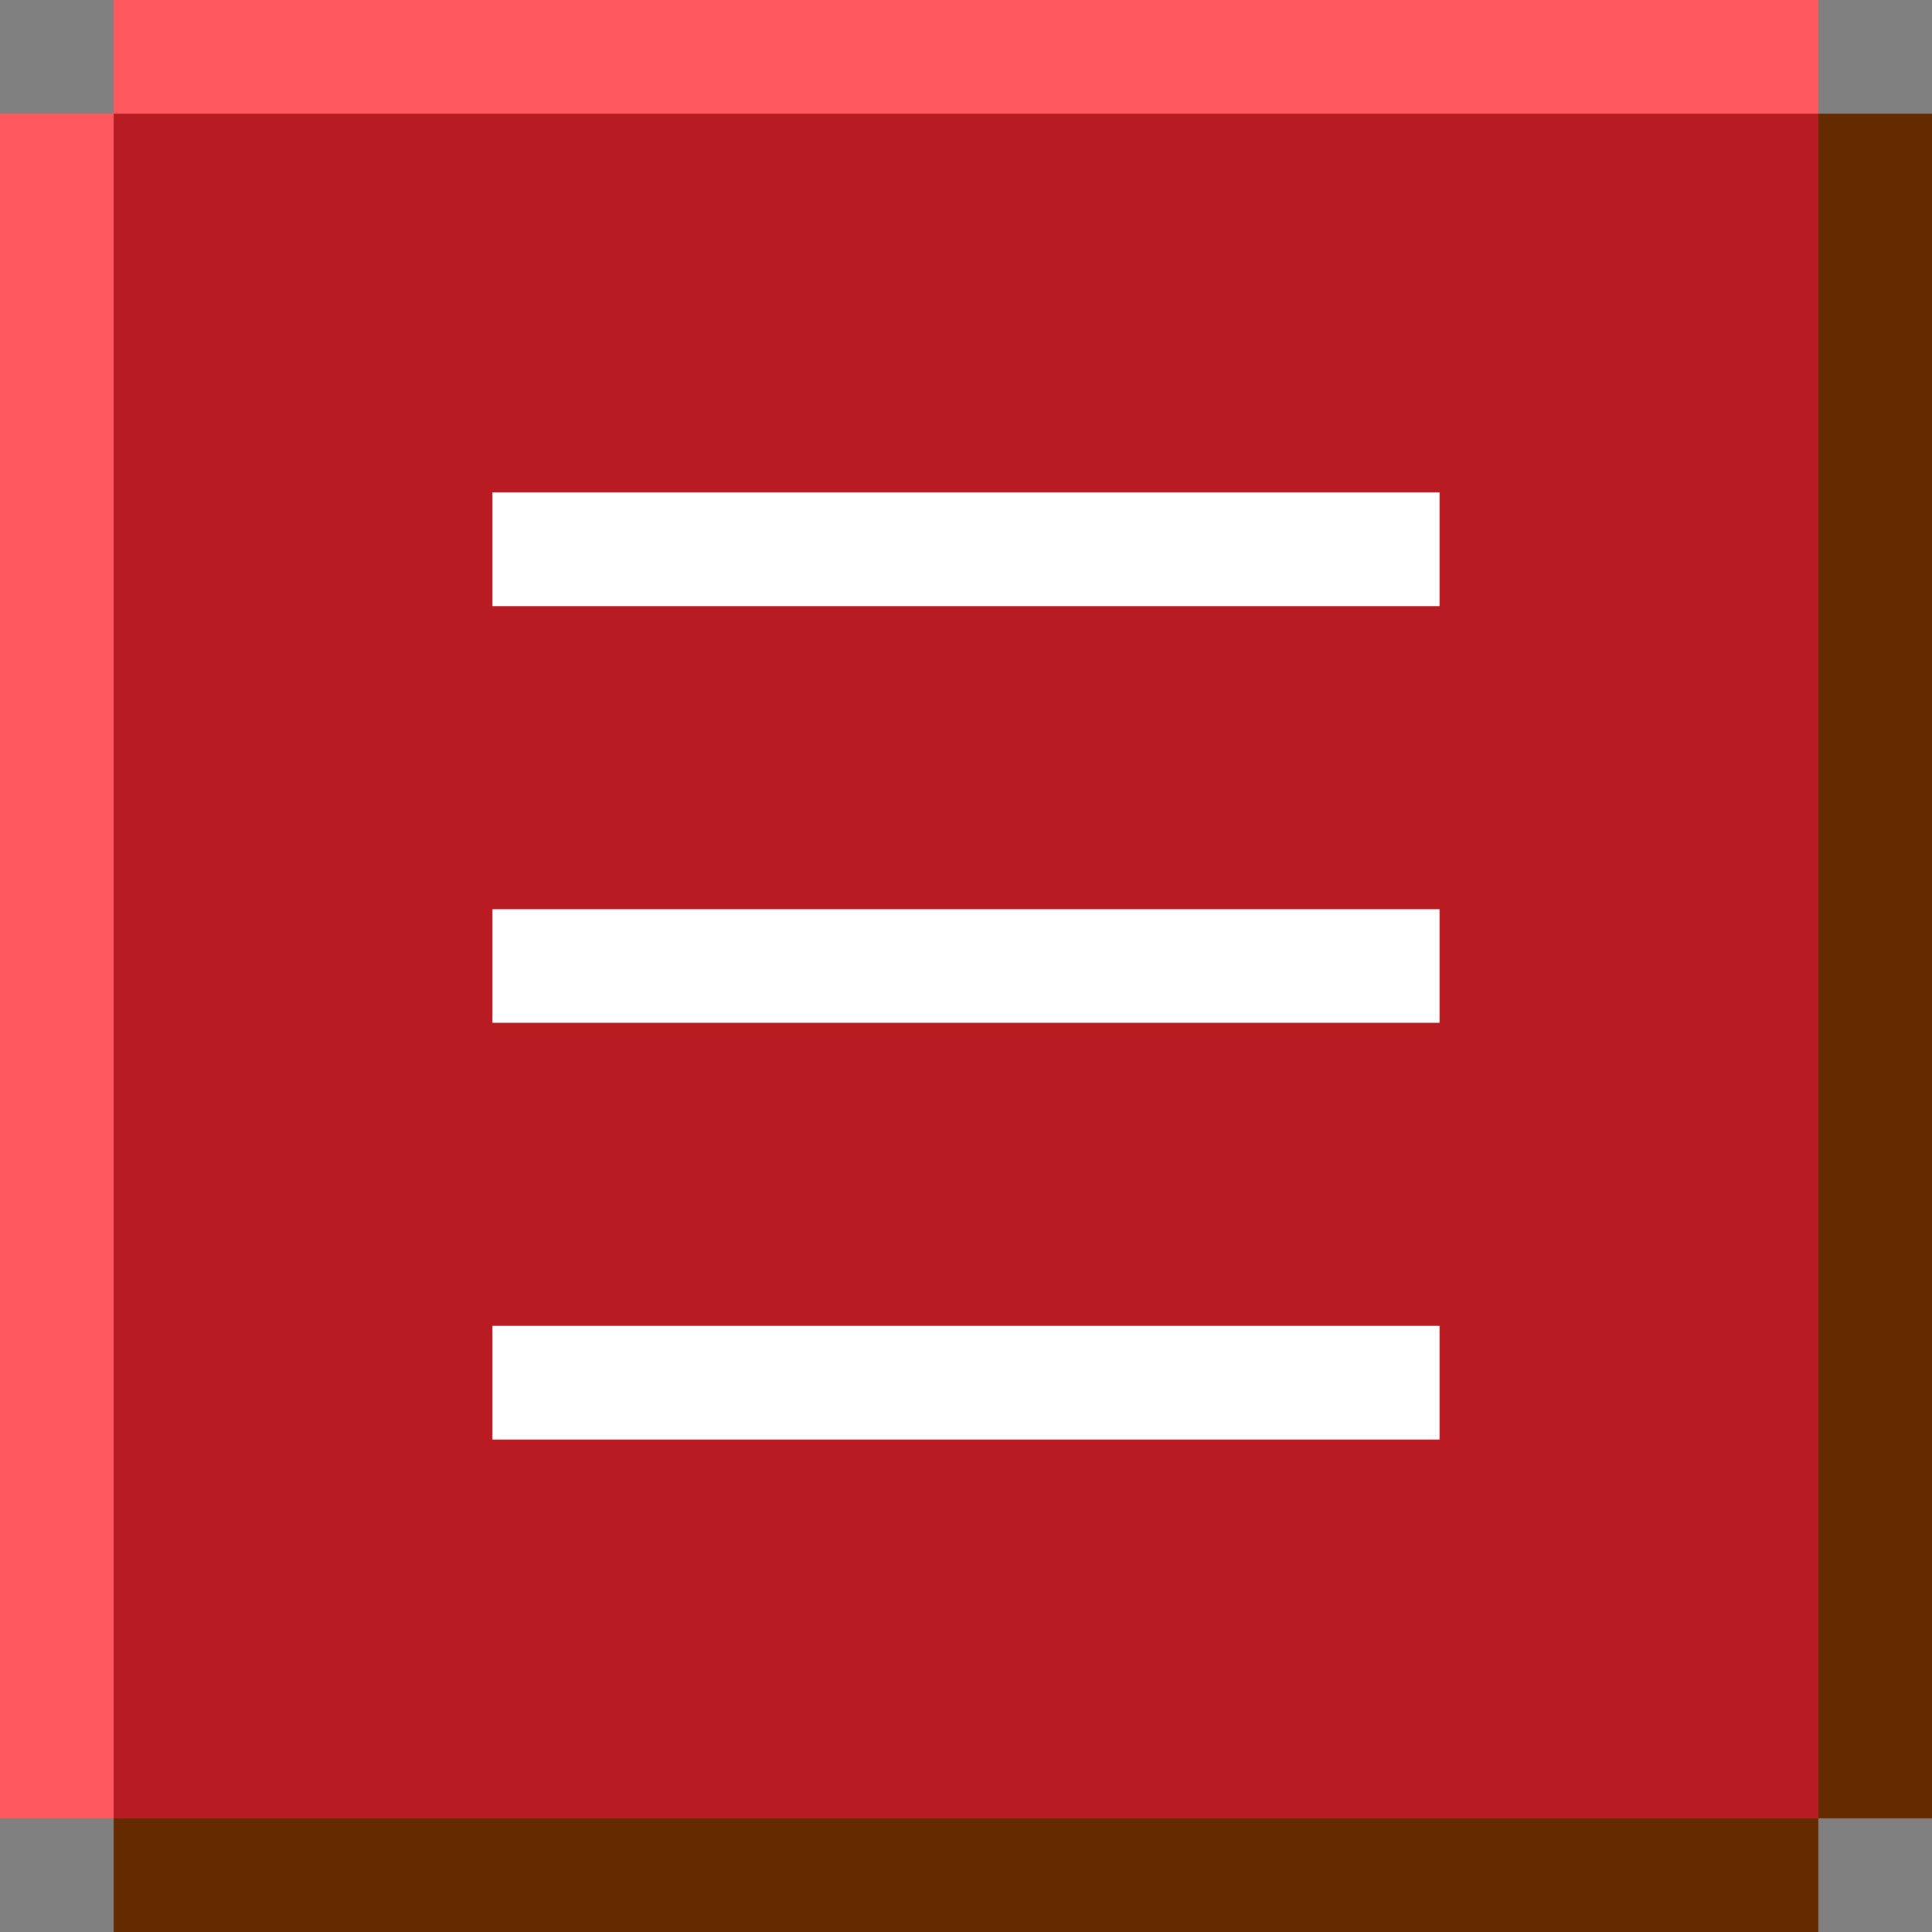
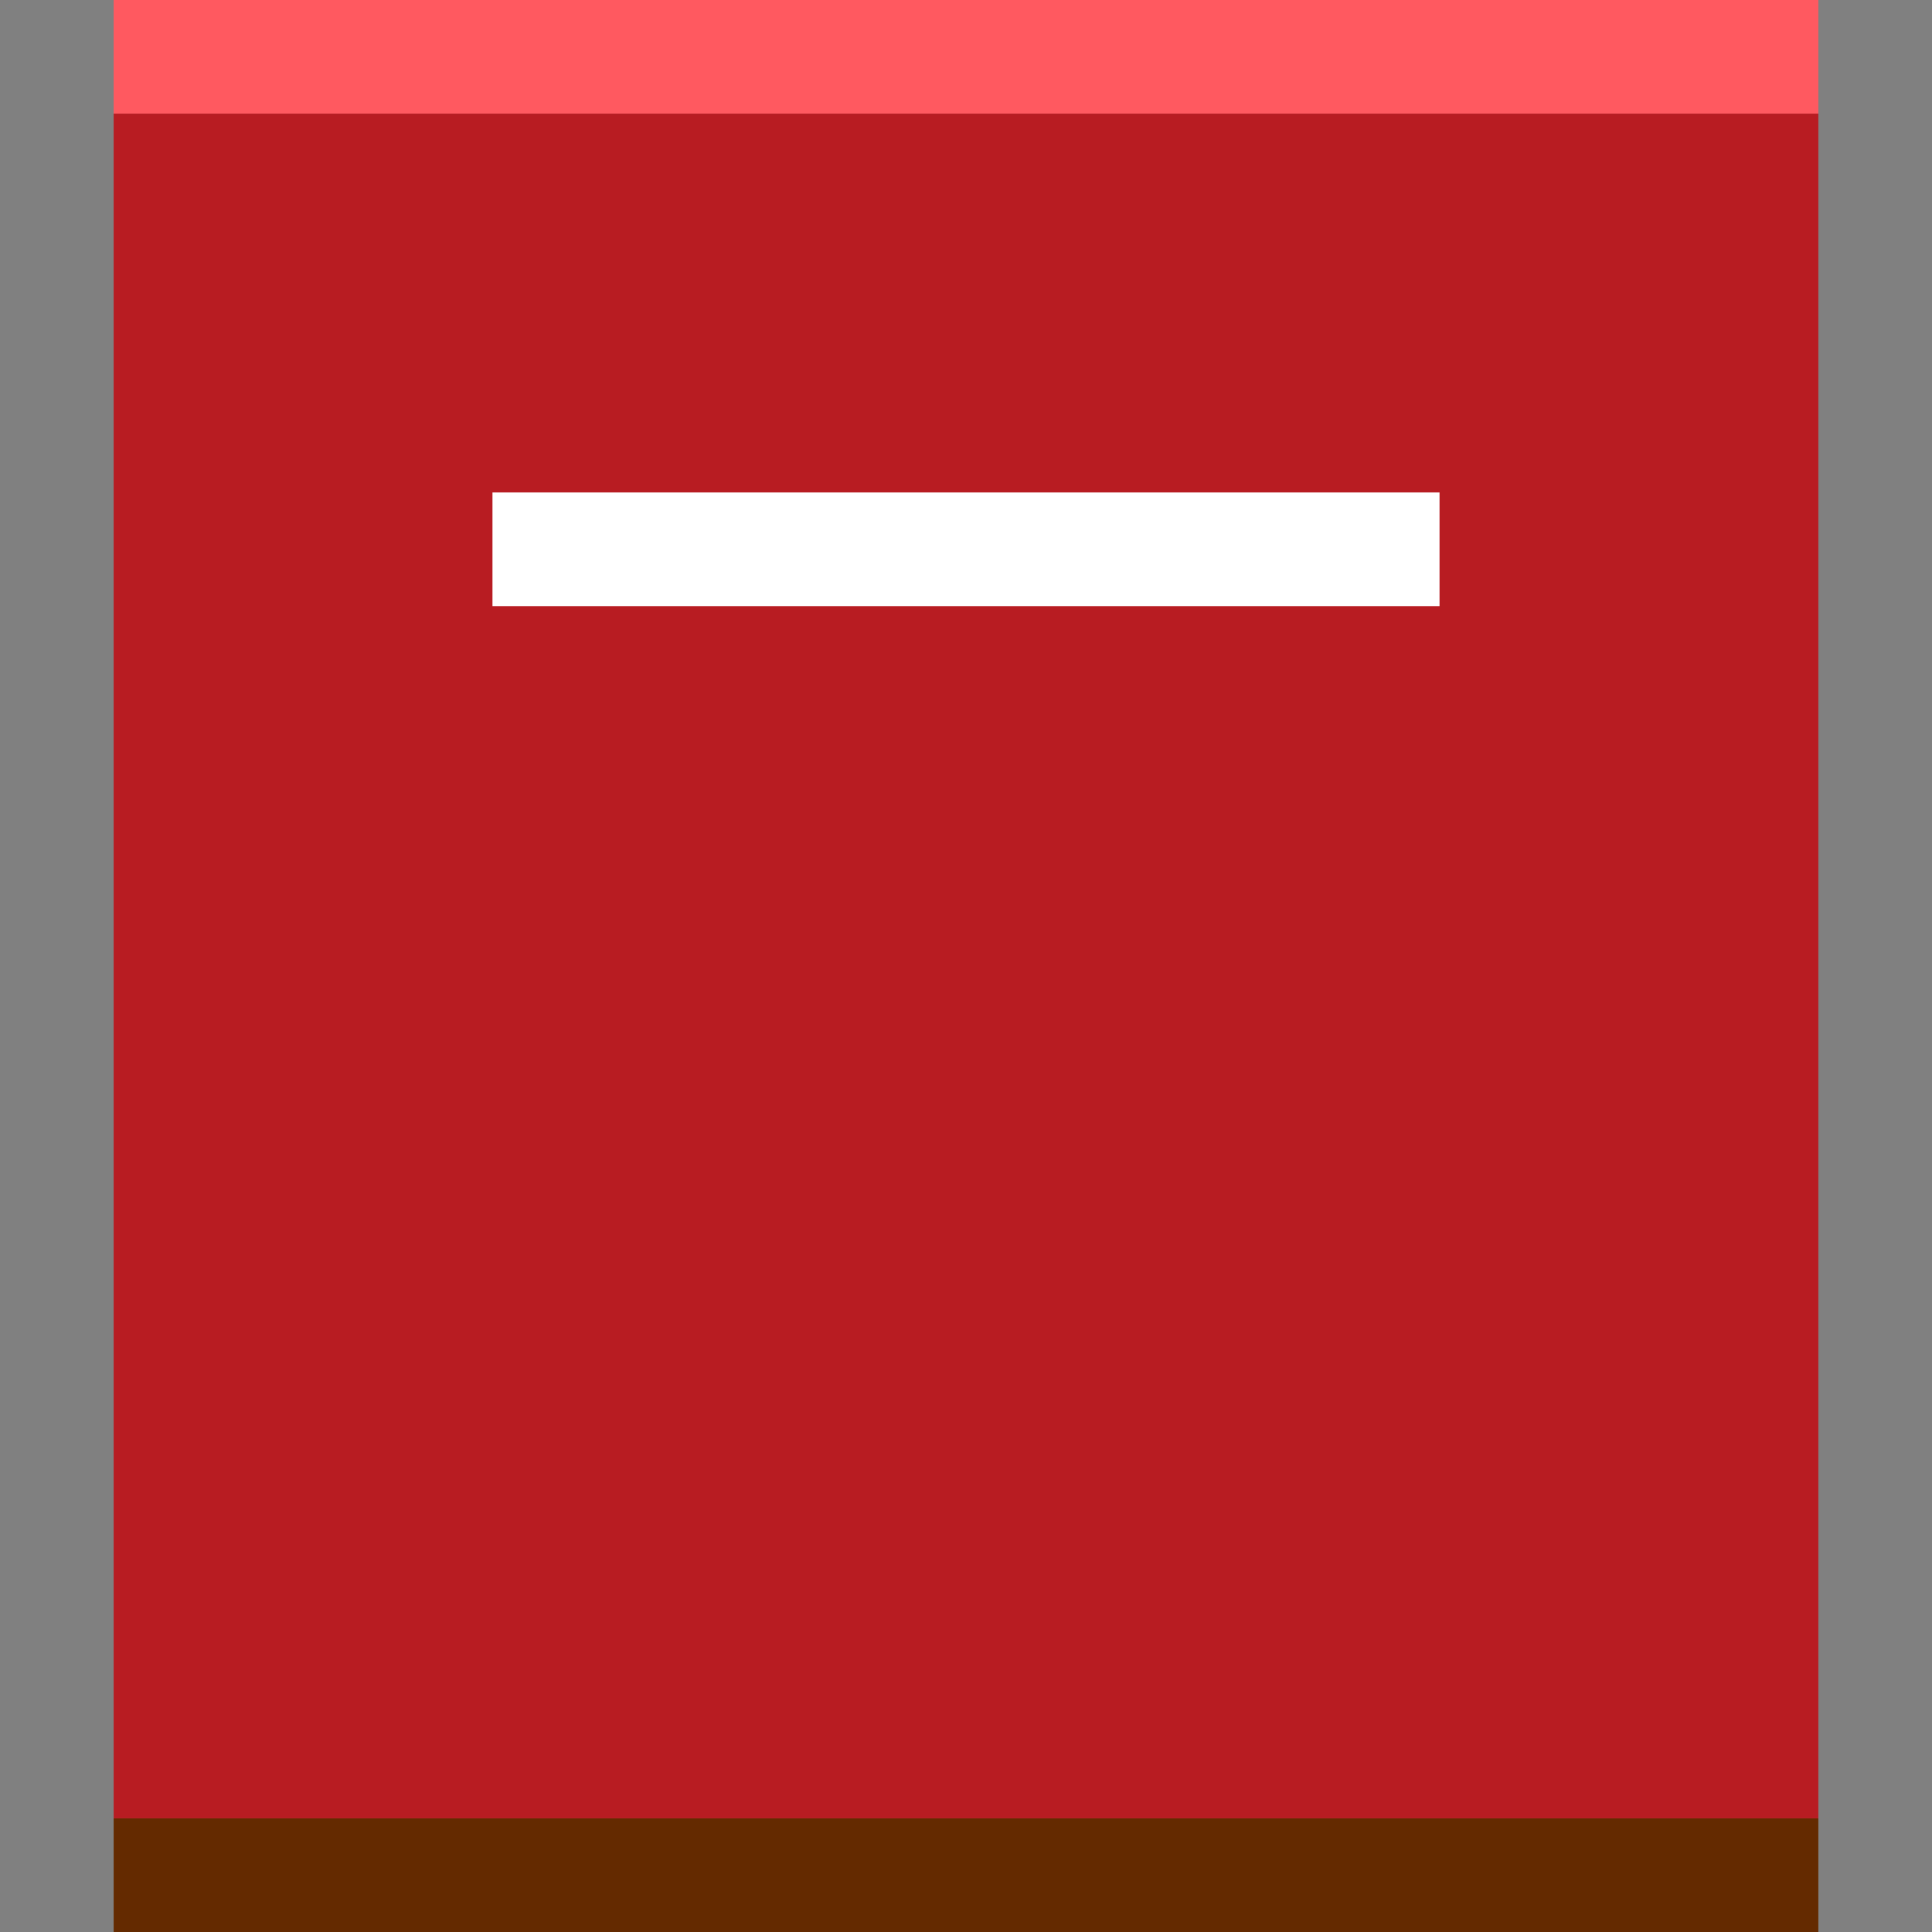
<svg xmlns="http://www.w3.org/2000/svg" width="51" height="51" viewBox="0 0 51 51" fill="none">
  <rect x="0" y="0" width="51" height="51" fill="#808080" stroke="none" />
-   <rect y="3" width="3" height="45" fill="#FF5960" />
-   <rect x="48" y="3" width="3" height="45" fill="#642A00" />
  <rect x="48" y="48" width="3" height="45" transform="rotate(90 48 48)" fill="#642A00" />
  <rect x="48" width="3" height="45" transform="rotate(90 48 0)" fill="#FF5960" />
  <rect x="3" y="3" width="45" height="45" fill="#B81C22" />
  <rect x="38" y="13" width="3" height="25" transform="rotate(90 38 13)" fill="white" />
-   <rect x="38" y="24" width="3" height="25" transform="rotate(90 38 24)" fill="white" />
-   <rect x="38" y="35" width="3" height="25" transform="rotate(90 38 35)" fill="white" />
</svg>